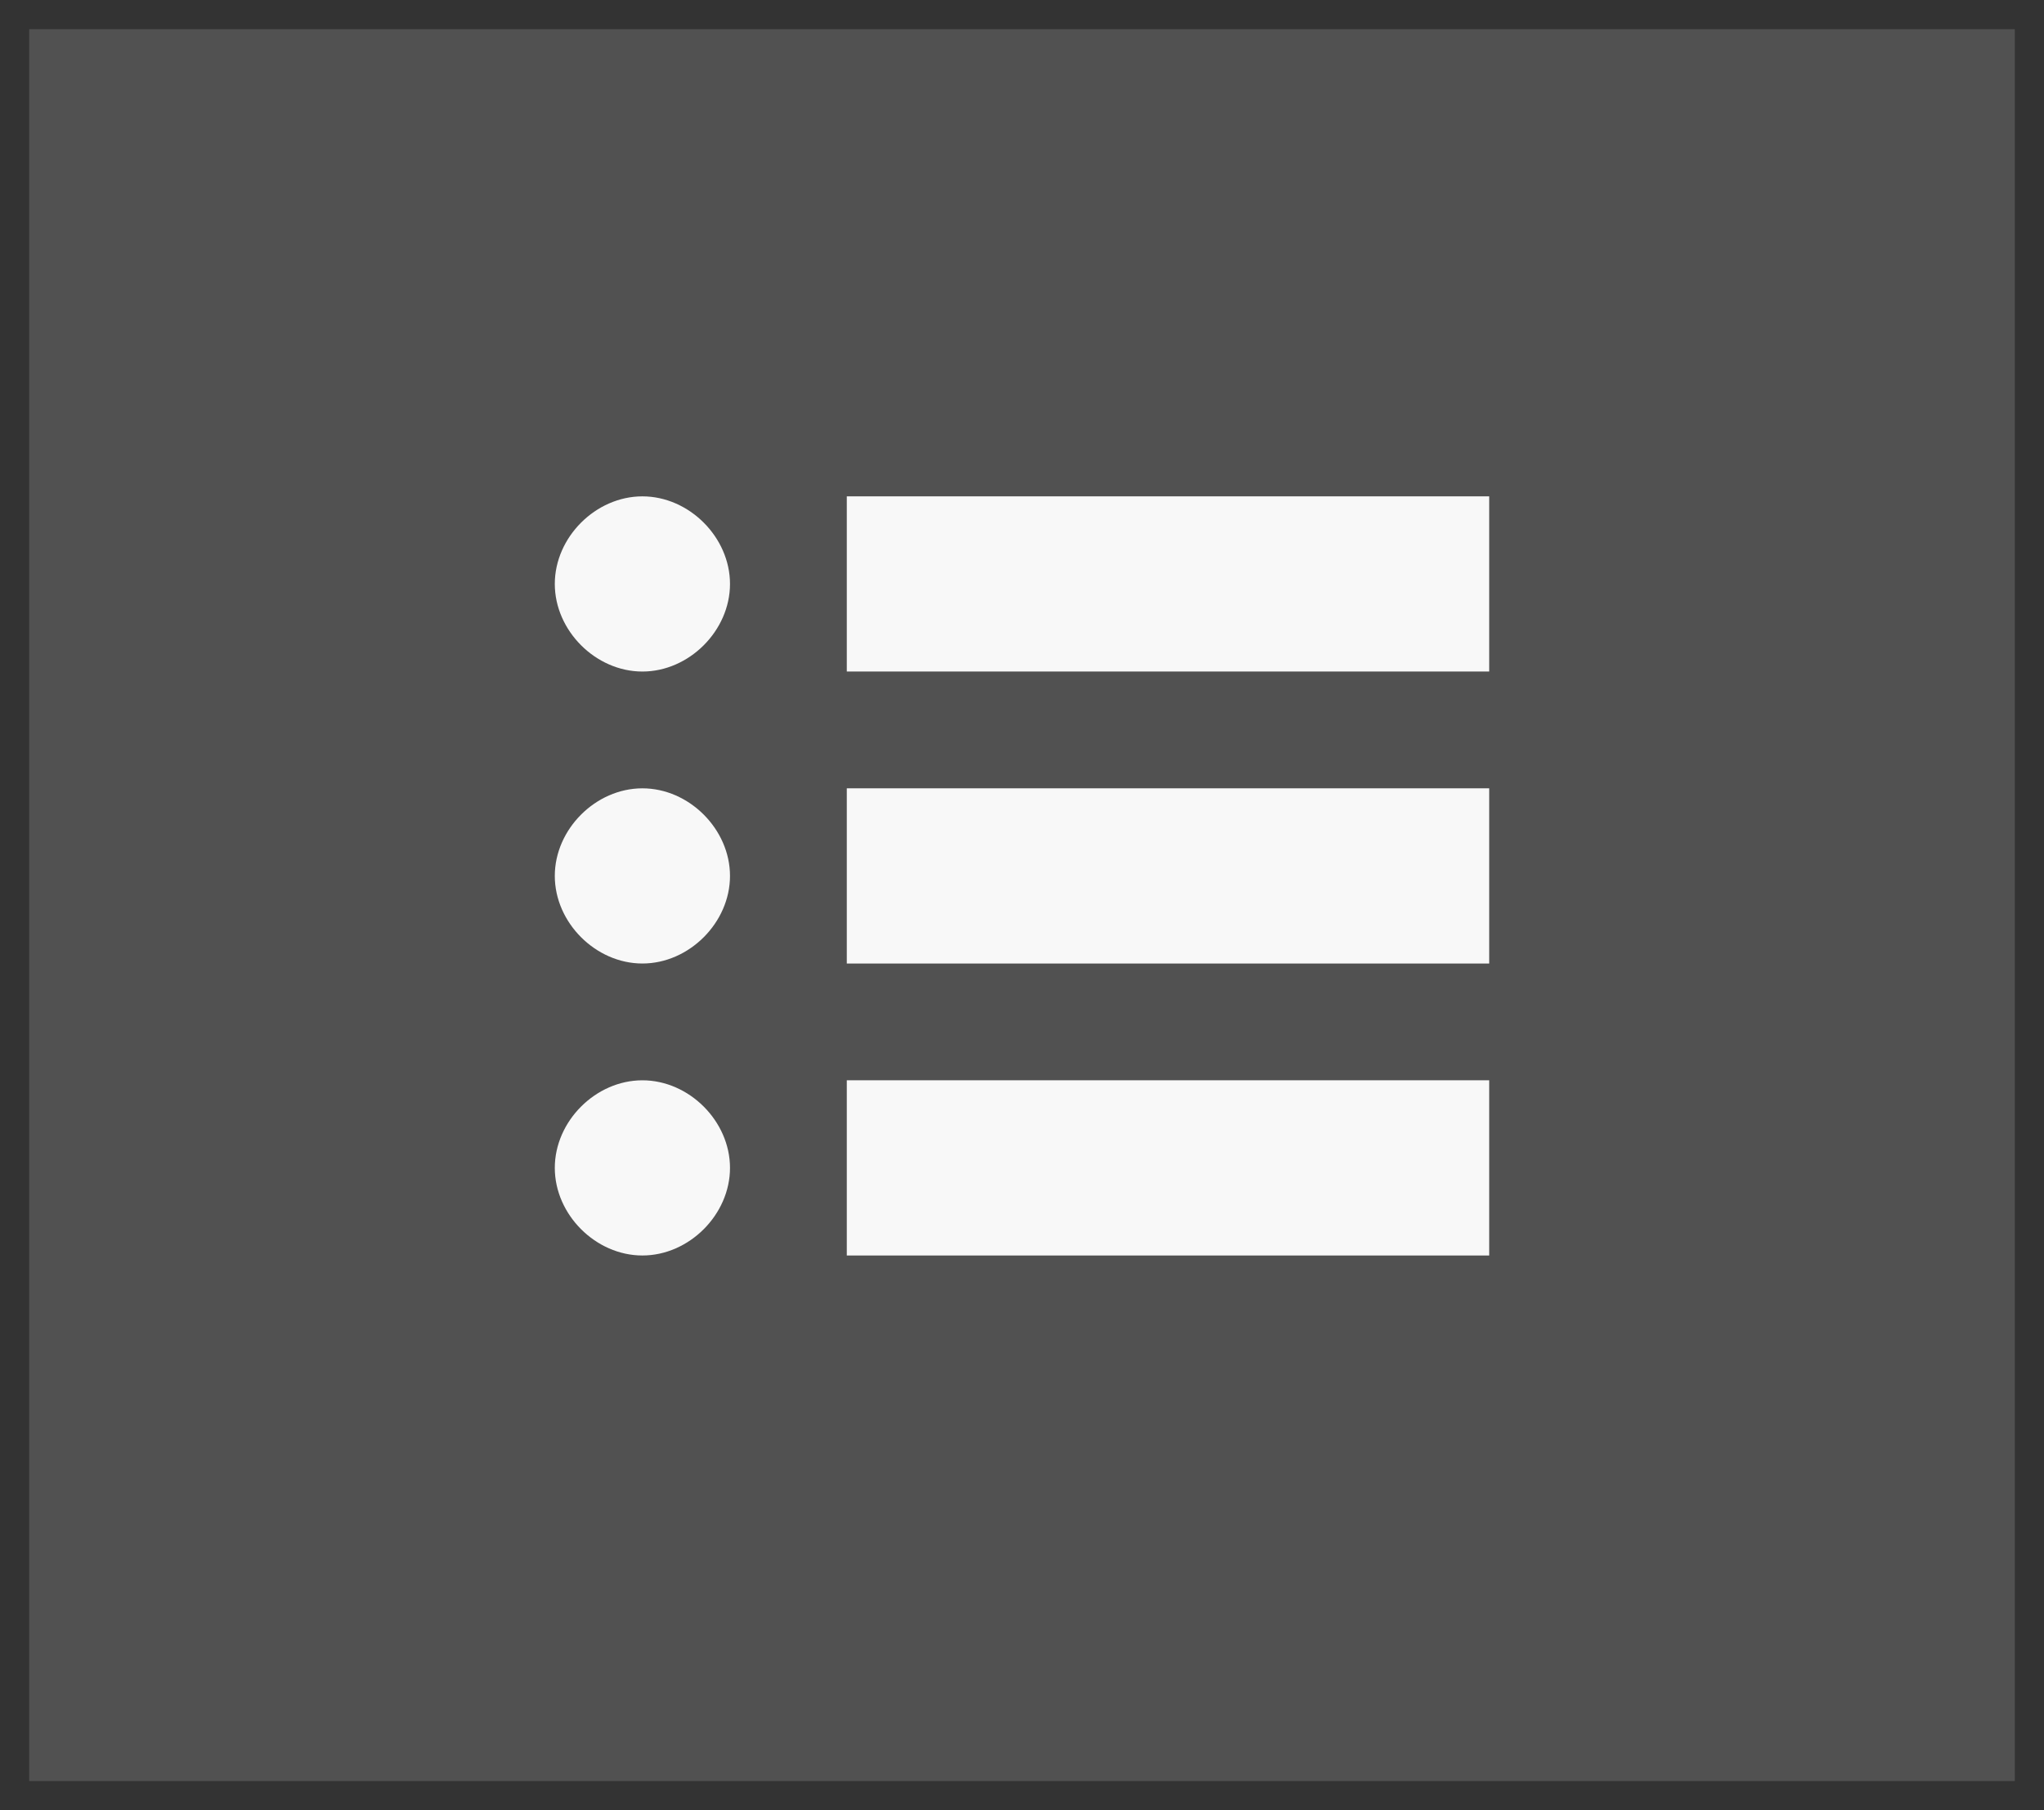
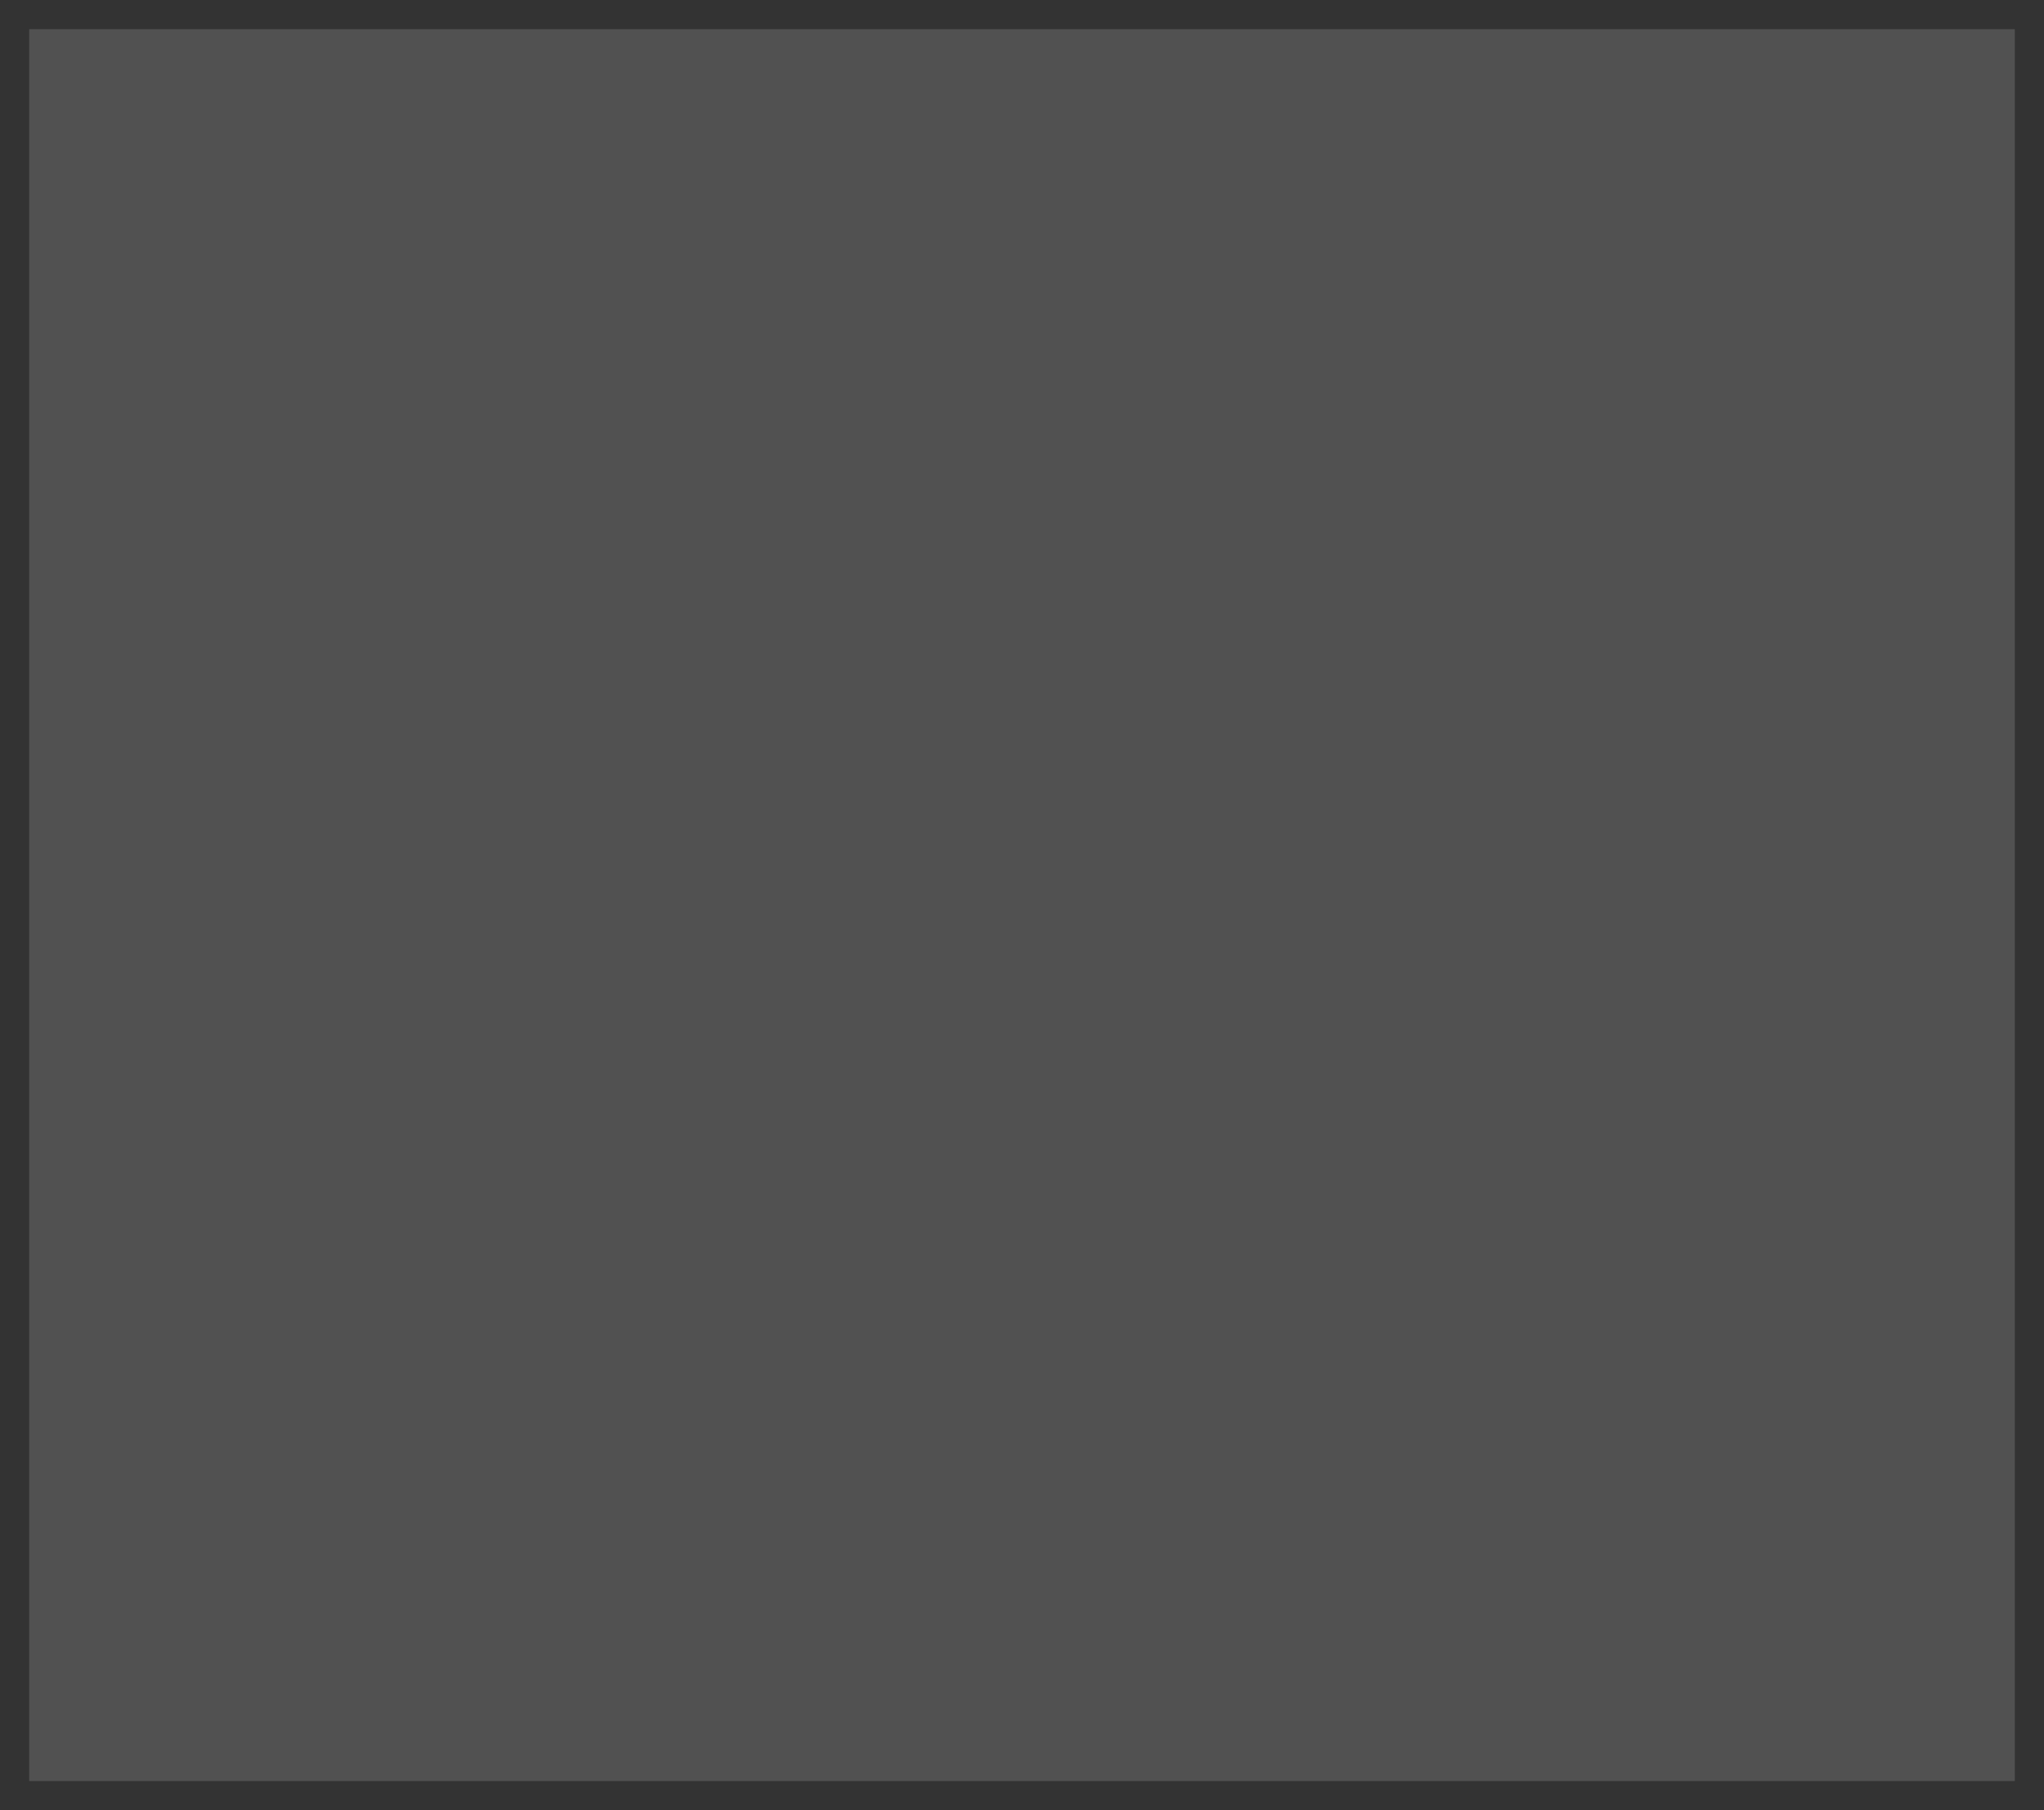
<svg xmlns="http://www.w3.org/2000/svg" width="35" height="31" viewBox="0 0 35 31" fill="none">
  <rect x="0" y="0" width="35" height="31" fill="#333333" stroke="none" />
  <rect width="34" height="30" transform="translate(0.5 0.5)" fill="white" fill-opacity="0.15" />
  <g clip-path="url(#clip0_158_14673)">
-     <path d="M9.5 10C9.5 10.8 10.2 11.5 11 11.5C11.8 11.5 12.5 10.8 12.5 10C12.5 9.2 11.8 8.5 11 8.5C10.2 8.5 9.5 9.2 9.5 10ZM9.5 15C9.5 15.8 10.2 16.5 11 16.5C11.8 16.5 12.5 15.8 12.5 15C12.5 14.2 11.8 13.5 11 13.5C10.2 13.5 9.5 14.2 9.5 15ZM9.5 20C9.5 20.8 10.2 21.5 11 21.5C11.8 21.5 12.5 20.8 12.5 20C12.5 19.2 11.8 18.5 11 18.5C10.2 18.5 9.5 19.2 9.5 20ZM14.5 8.5H25.5V11.5H14.5V8.5ZM14.5 13.5H25.5V16.5H14.5V13.5ZM14.5 18.5H25.5V21.5H14.5V18.5Z" fill="#F8F8F8" />
-   </g>
+     </g>
  <defs>
    <clipPath id="clip0_158_14673">
      <rect width="16" height="16" fill="white" transform="translate(9.5 7.5)" />
    </clipPath>
  </defs>
</svg>